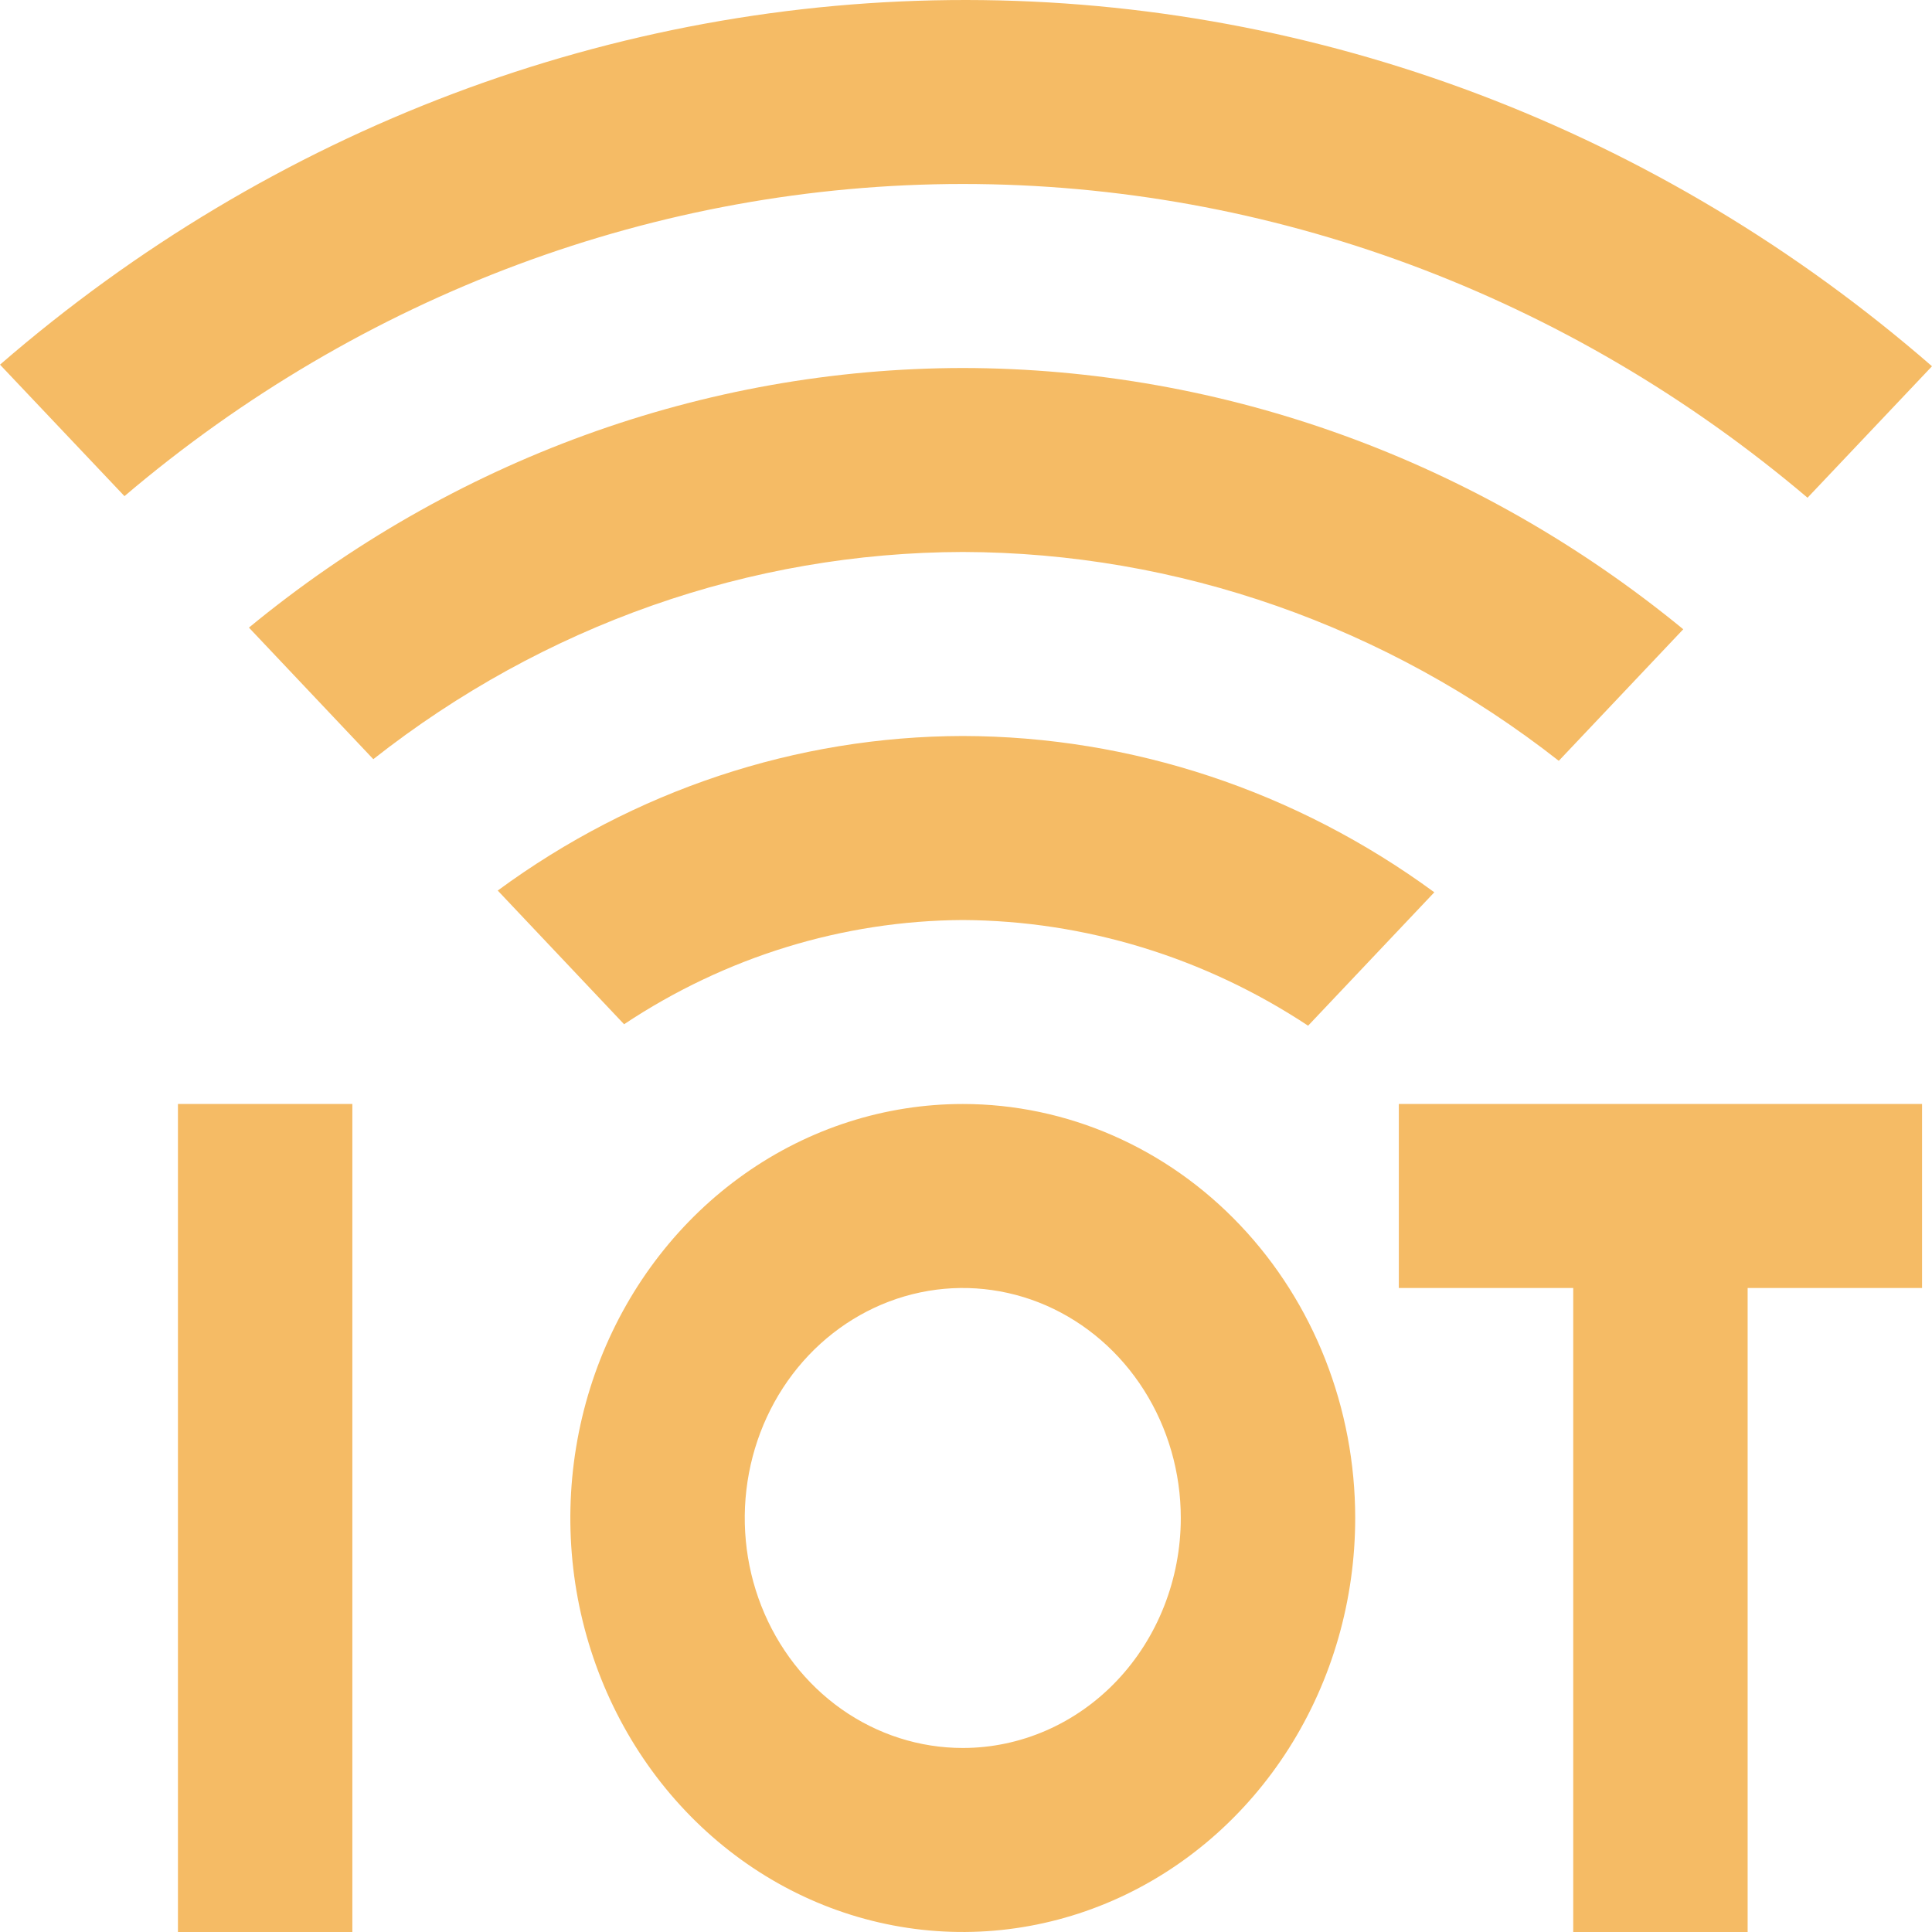
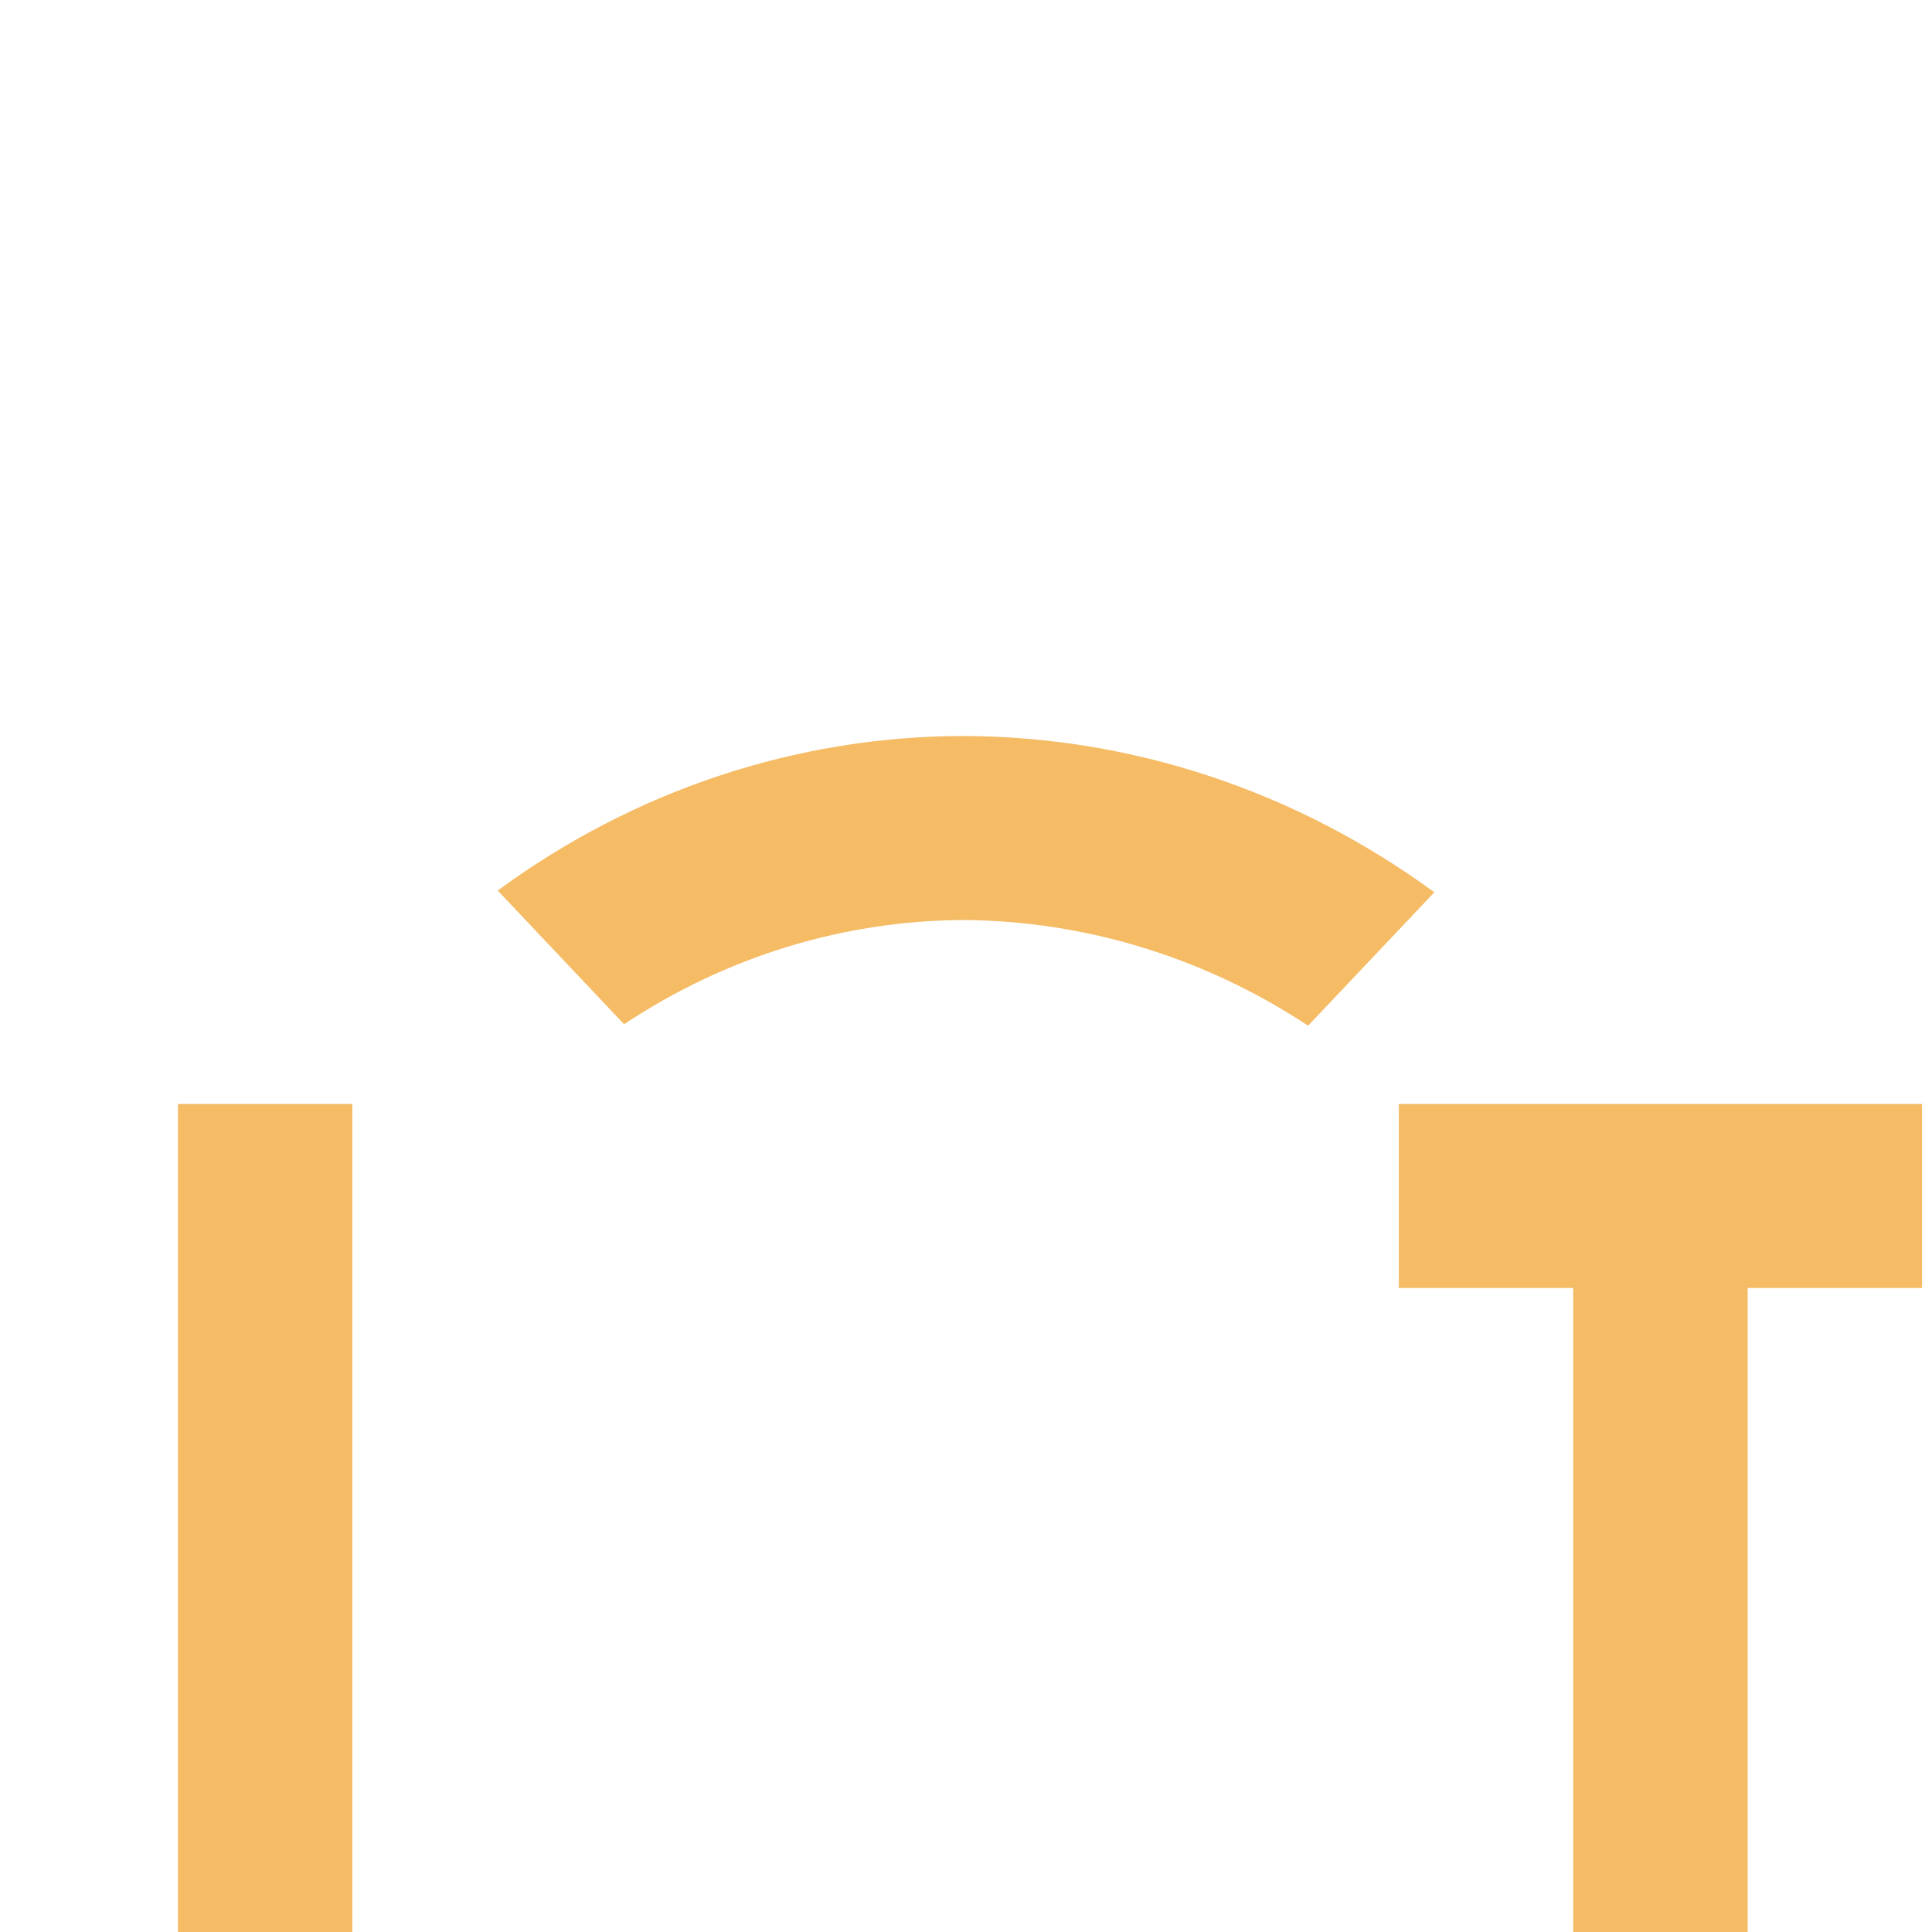
<svg xmlns="http://www.w3.org/2000/svg" width="40" height="40" viewBox="0 0 40 40" fill="none">
  <path d="M7.295 22.857V40H3.684V22.857H7.295ZM39.794 22.857V26.667H36.183V40H32.572V26.667H28.961V22.857H39.794ZM19.933 19.048C22.463 19.062 24.939 19.82 27.083 21.236L29.696 18.474C26.83 16.373 23.424 15.244 19.933 15.238C16.49 15.245 13.13 16.361 10.305 18.438L12.921 21.206C15.021 19.809 17.451 19.062 19.933 19.048Z" fill="#F5BB65" />
-   <path d="M19.934 11.428C24.38 11.439 28.705 12.955 32.273 15.752L34.85 13.028C30.585 9.529 25.338 7.626 19.934 7.619C14.578 7.626 9.377 9.517 5.154 12.994L7.729 15.718C11.255 12.942 15.535 11.438 19.934 11.428Z" fill="#F5BB65" />
-   <path d="M19.933 3.809C26.294 3.81 32.465 6.102 37.423 10.305L40 7.583C34.37 2.686 27.302 0.006 20.006 9.78303e-06C12.709 -0.006 5.637 2.663 0 7.55L2.577 10.272C7.494 6.092 13.618 3.812 19.933 3.809ZM19.933 22.857C18.326 22.857 16.755 23.36 15.419 24.302C14.083 25.244 13.042 26.582 12.427 28.148C11.812 29.715 11.651 31.438 11.964 33.101C12.278 34.763 13.052 36.291 14.188 37.489C15.324 38.688 16.772 39.505 18.348 39.835C19.924 40.166 21.558 39.996 23.043 39.347C24.527 38.699 25.796 37.6 26.689 36.191C27.582 34.781 28.058 33.124 28.058 31.428C28.058 29.155 27.202 26.975 25.678 25.368C24.155 23.76 22.088 22.857 19.933 22.857ZM19.933 36.19C19.04 36.19 18.168 35.911 17.425 35.388C16.683 34.865 16.105 34.121 15.763 33.251C15.421 32.381 15.332 31.423 15.506 30.5C15.68 29.576 16.11 28.727 16.741 28.061C17.373 27.395 18.177 26.942 19.053 26.758C19.928 26.574 20.836 26.669 21.661 27.029C22.485 27.39 23.19 28 23.686 28.783C24.182 29.566 24.447 30.487 24.447 31.428C24.447 32.691 23.971 33.903 23.125 34.796C22.279 35.689 21.13 36.19 19.933 36.19Z" fill="#F5BB65" />
</svg>